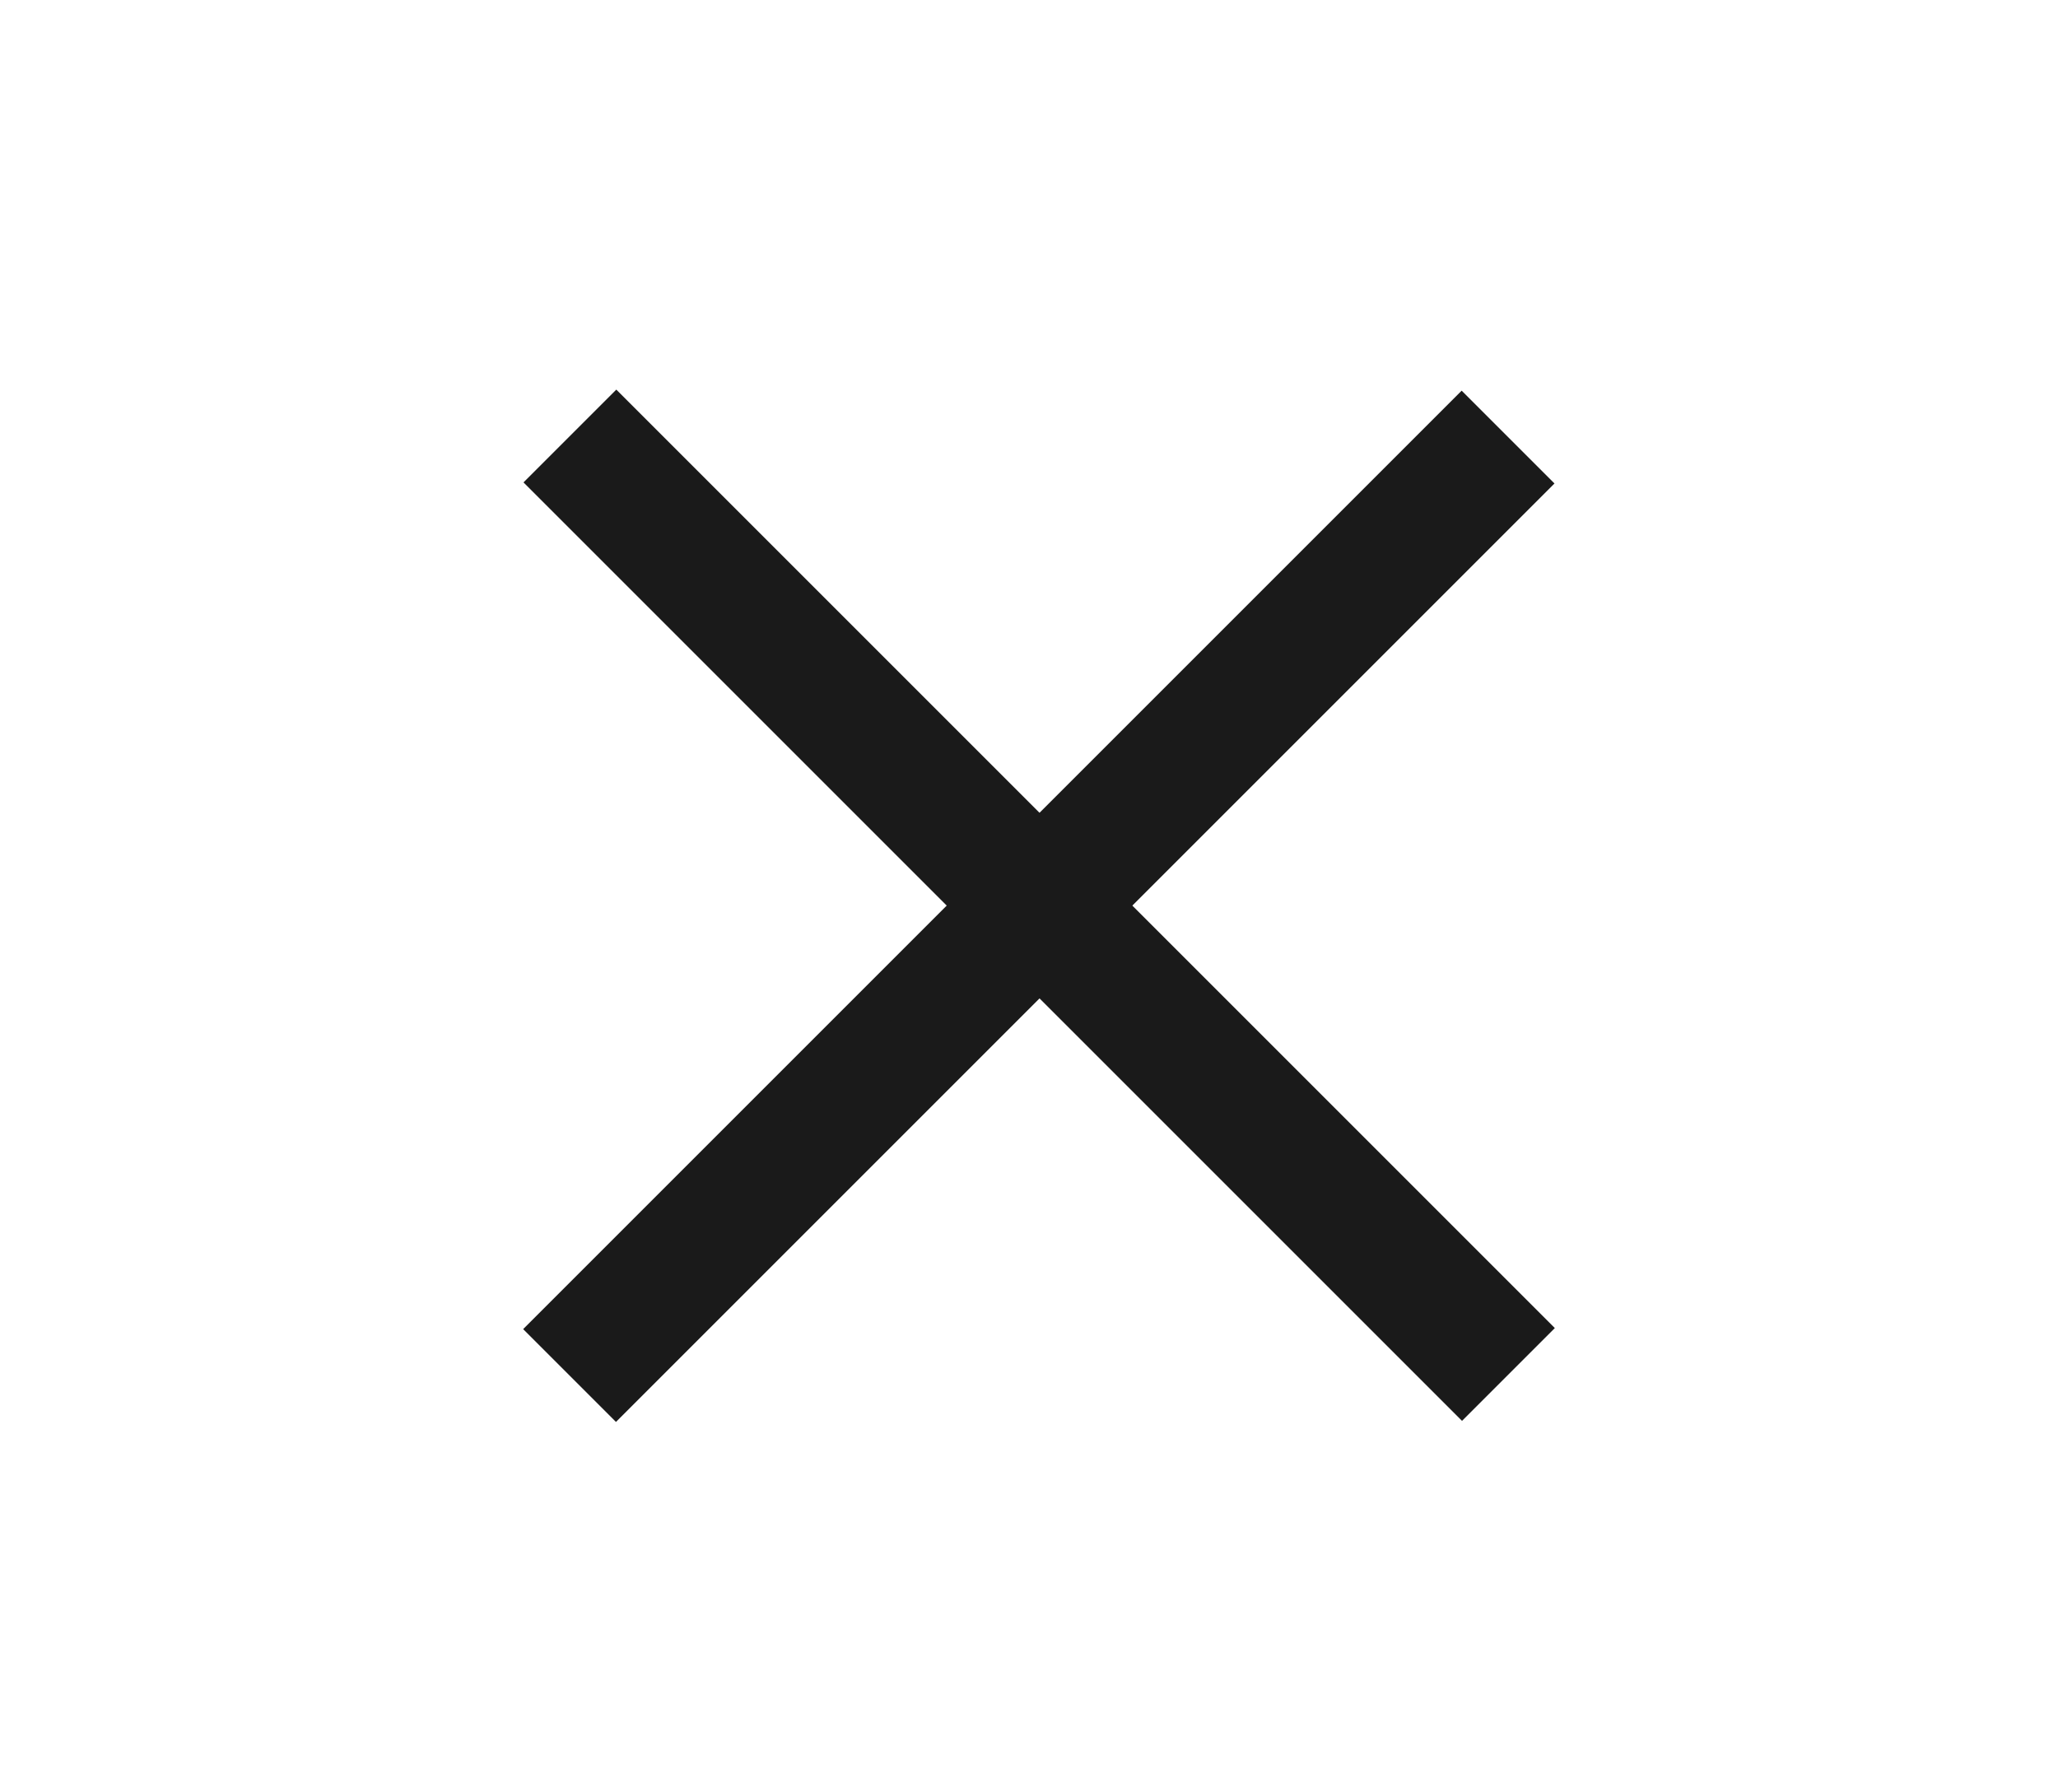
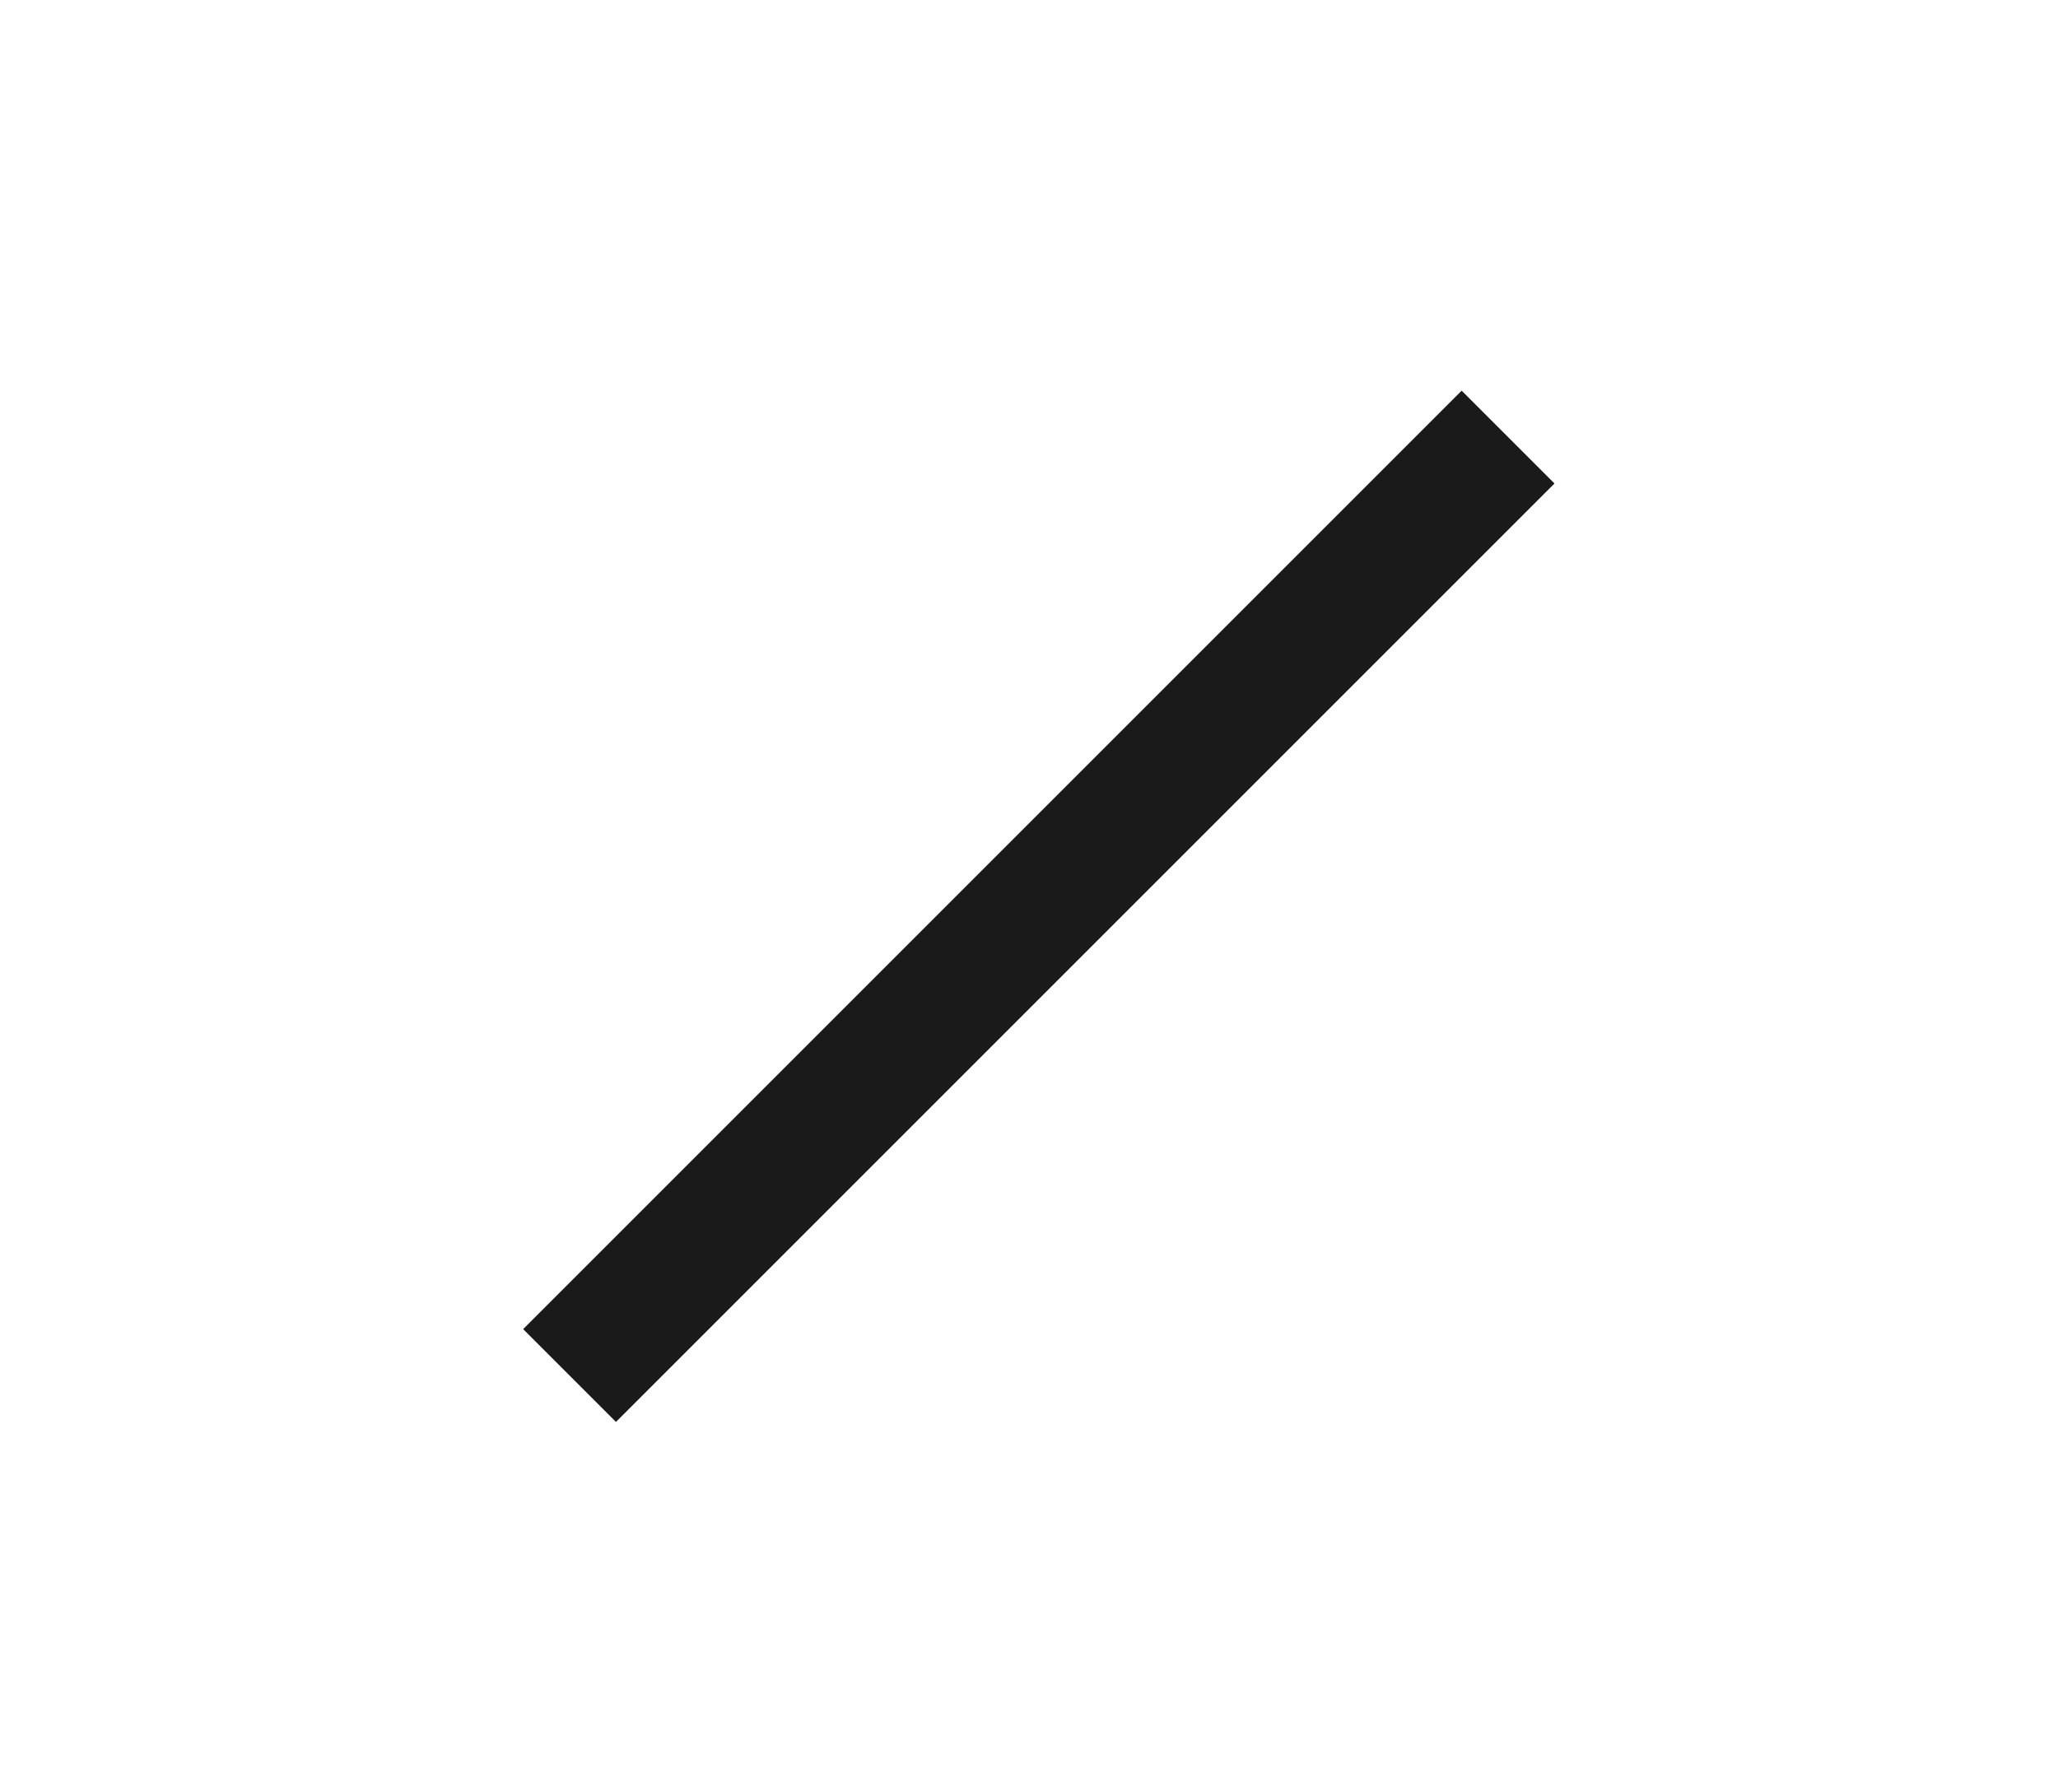
<svg xmlns="http://www.w3.org/2000/svg" width="62" height="54" viewBox="0 0 62 54" fill="none">
  <line y1="-2" x2="40.449" y2="-2" transform="matrix(0.699 -0.699 0.699 0.699 18.557 42.84)" stroke="#1A1A1A" stroke-width="4" />
-   <line y1="-2" x2="40.449" y2="-2" transform="matrix(-0.699 -0.699 0.699 -0.699 46.841 40.012)" stroke="#1A1A1A" stroke-width="4" />
</svg>